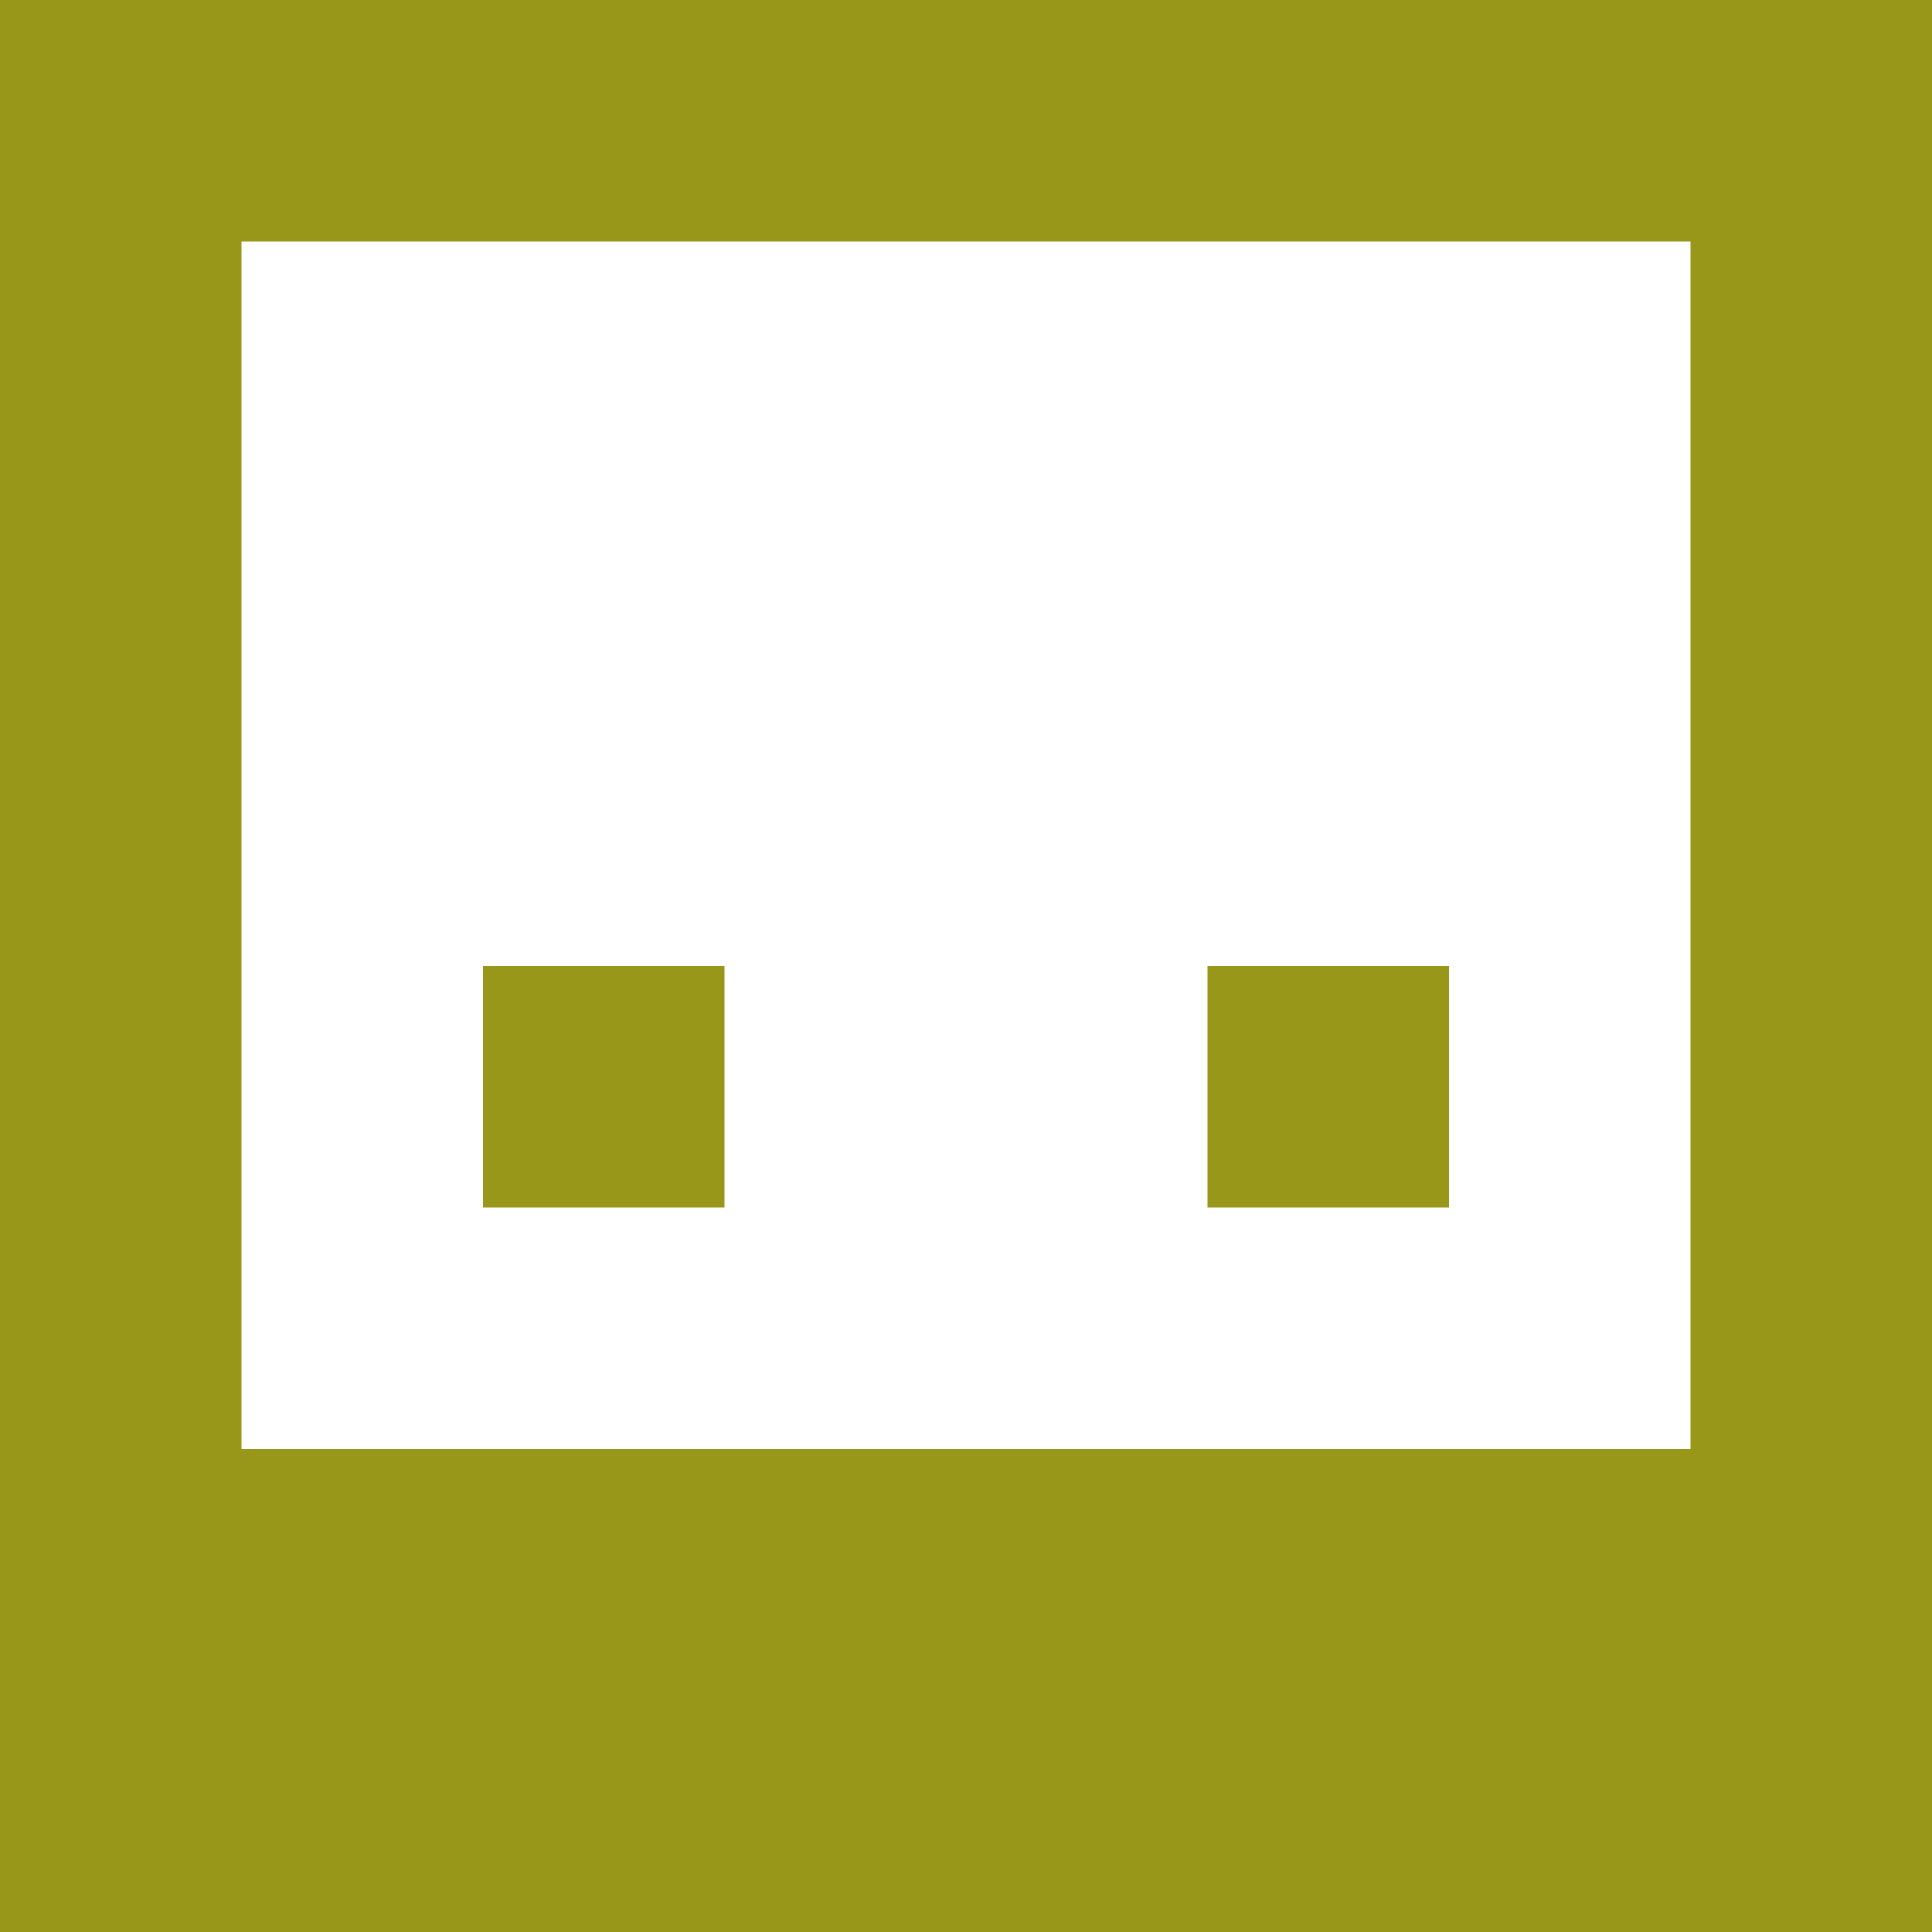
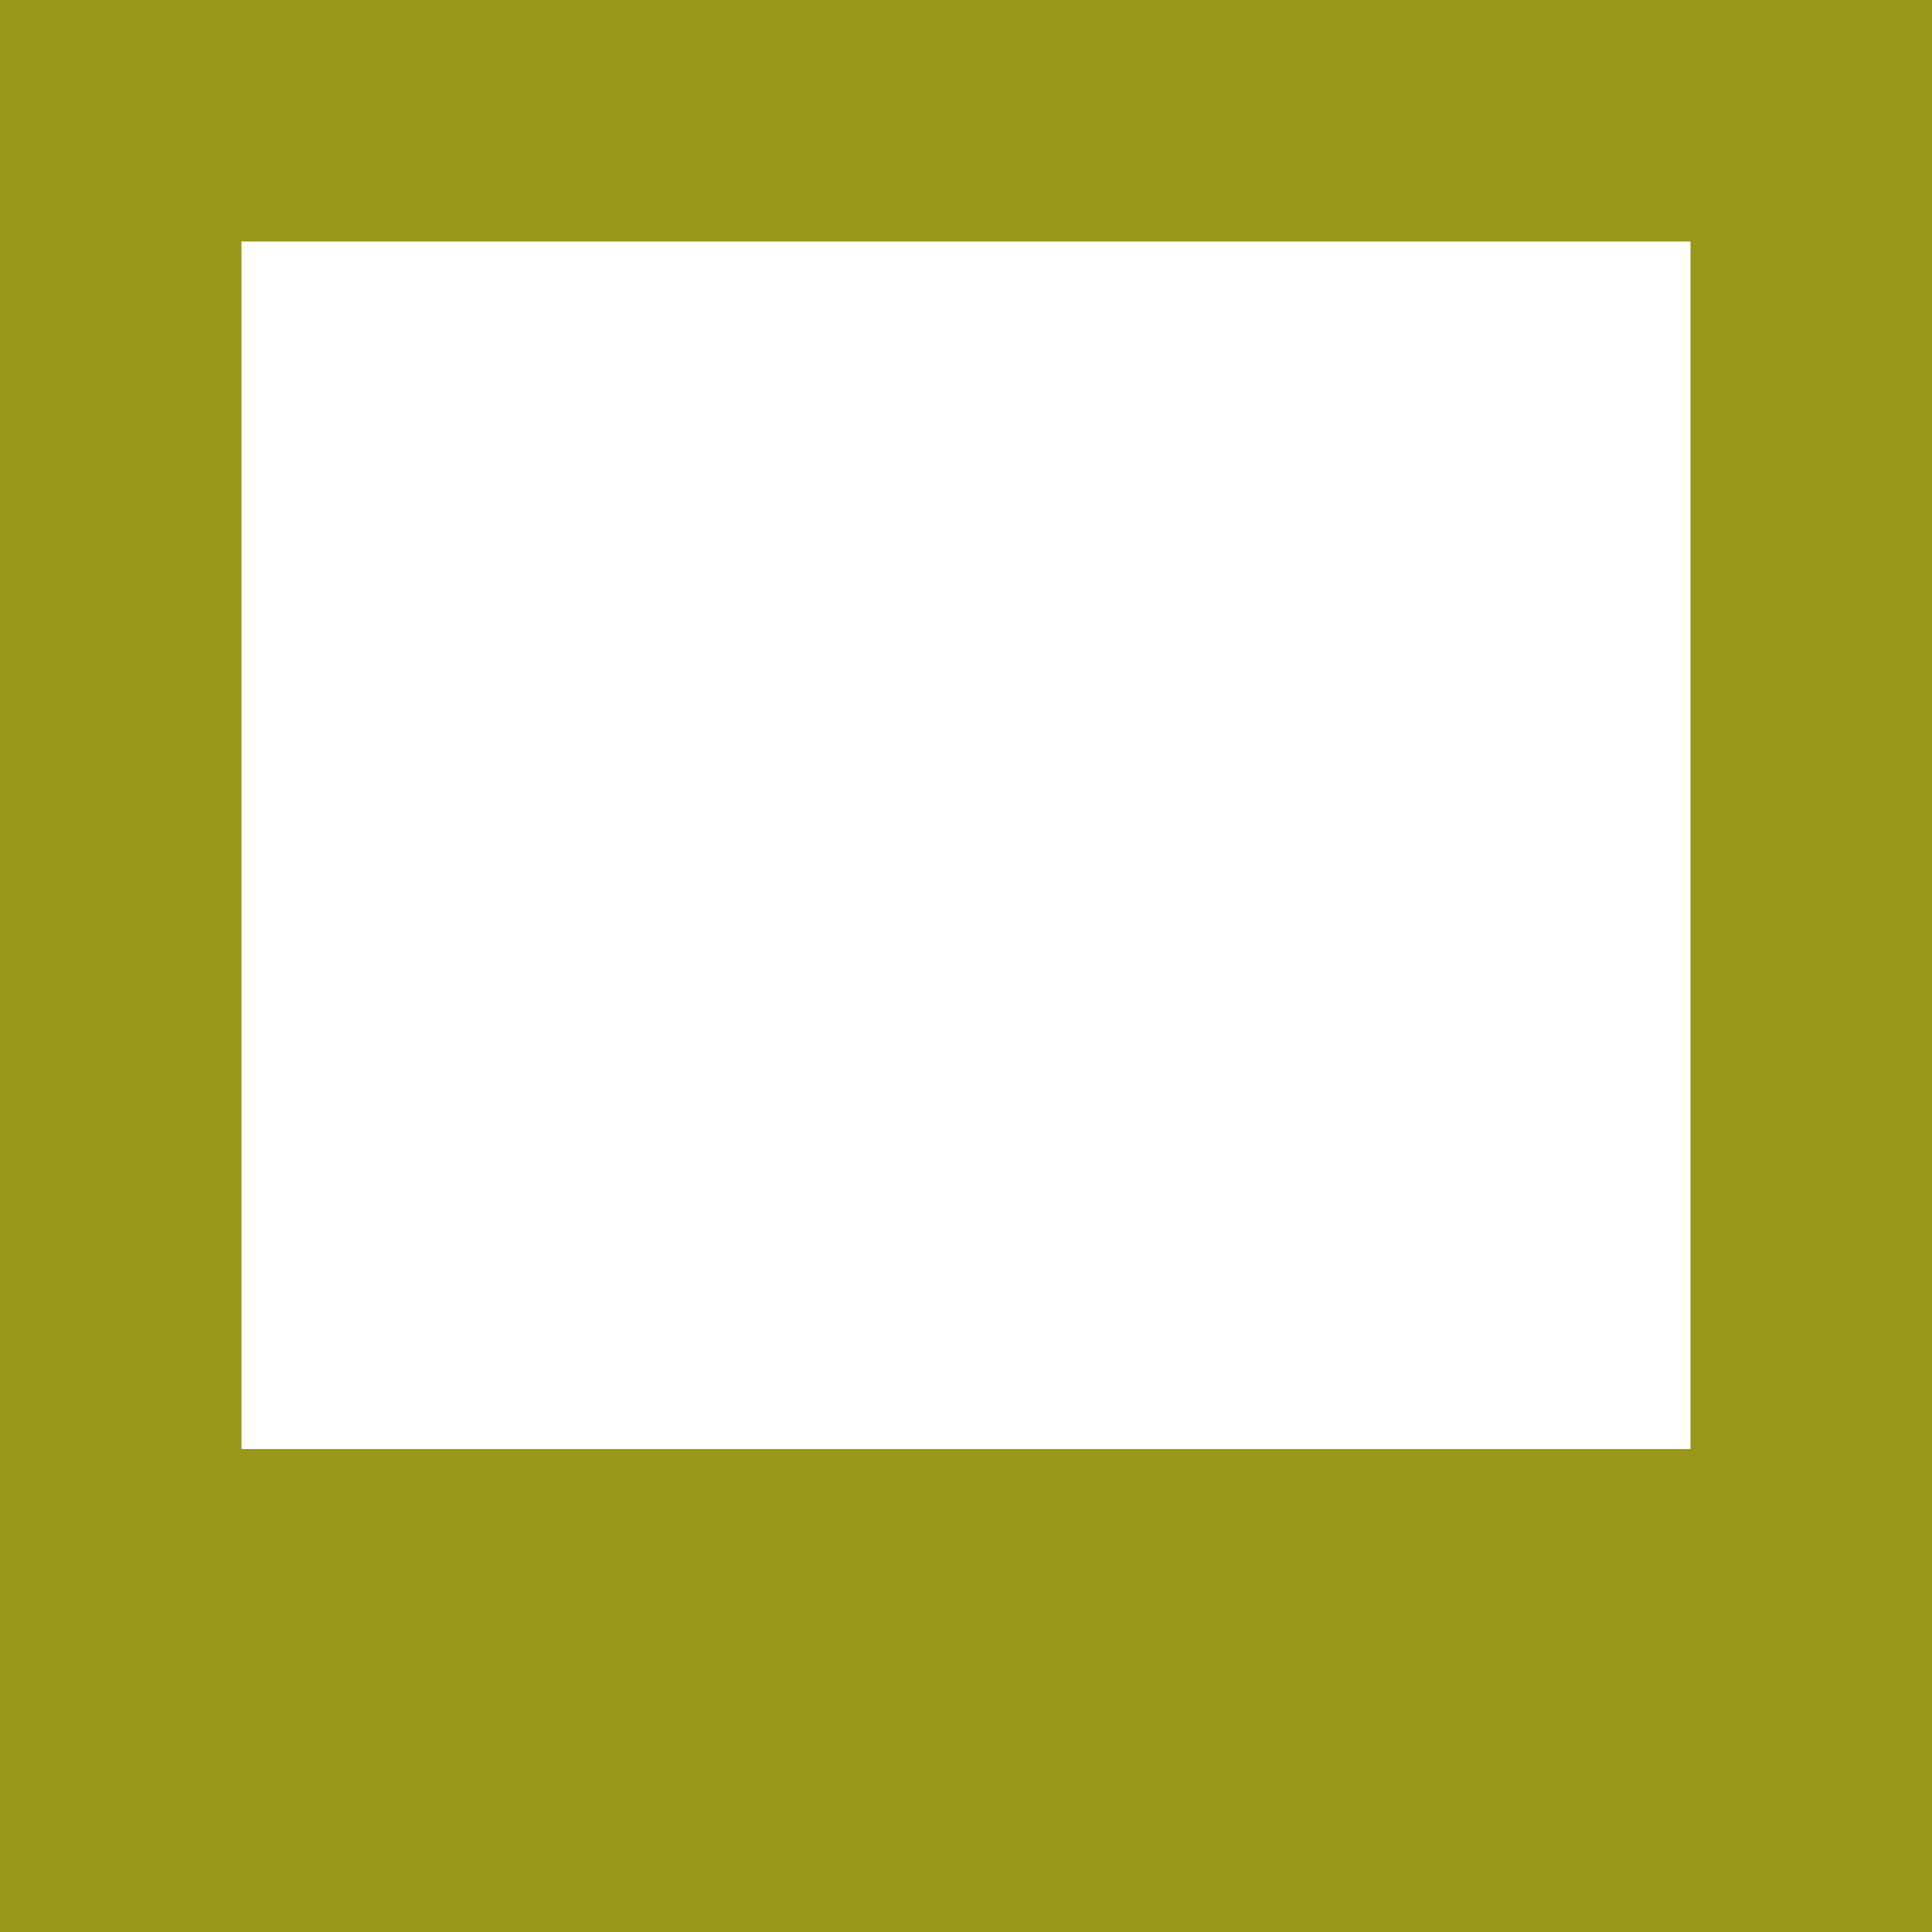
<svg xmlns="http://www.w3.org/2000/svg" xmlns:ns1="http://sodipodi.sourceforge.net/DTD/sodipodi-0.dtd" xmlns:ns2="http://www.inkscape.org/namespaces/inkscape" version="1.1" width="800px" height="800px">
  <svg fill="#000000" width="800px" height="800px" viewBox="0 0 16 16" version="1.1" id="SvgjsSvg1004" ns1:docname="usb-svgrepo-com.svg" ns2:version="1.0.1 (c497b03c, 2020-09-10)">
    <defs id="SvgjsDefs1002" />
    <ns1:namedview pagecolor="#ffffff" bordercolor="#666666" borderopacity="1" objecttolerance="10" gridtolerance="10" guidetolerance="10" ns2:pageopacity="0" ns2:pageshadow="2" ns2:window-width="1237" ns2:window-height="771" id="SvgjsSodipodi:namedview1001" showgrid="false" ns2:zoom="0.2190625" ns2:cx="400" ns2:cy="400" ns2:window-x="0" ns2:window-y="25" ns2:window-maximized="0" ns2:current-layer="svg12" />
-     <path d="M 0,16 H 16 V 0 H 0 Z M 2,12 V 2 H 14 V 12 Z M 4,10 H 6 V 8 H 4 Z m 6,0 h 2 V 8 h -2 z" fill-rule="evenodd" id="SvgjsPath1000" style="stroke-width:1;fill:#98971a;fill-opacity:1" />
+     <path d="M 0,16 H 16 V 0 H 0 Z M 2,12 V 2 H 14 V 12 Z M 4,10 H 6 V 8 H 4 Z h 2 V 8 h -2 z" fill-rule="evenodd" id="SvgjsPath1000" style="stroke-width:1;fill:#98971a;fill-opacity:1" />
  </svg>
  <style>@media (prefers-color-scheme: light) { :root { filter: contrast(1) brightness(1); } }
@media (prefers-color-scheme: dark) { :root { filter: contrast(1) brightness(1); } }
</style>
</svg>